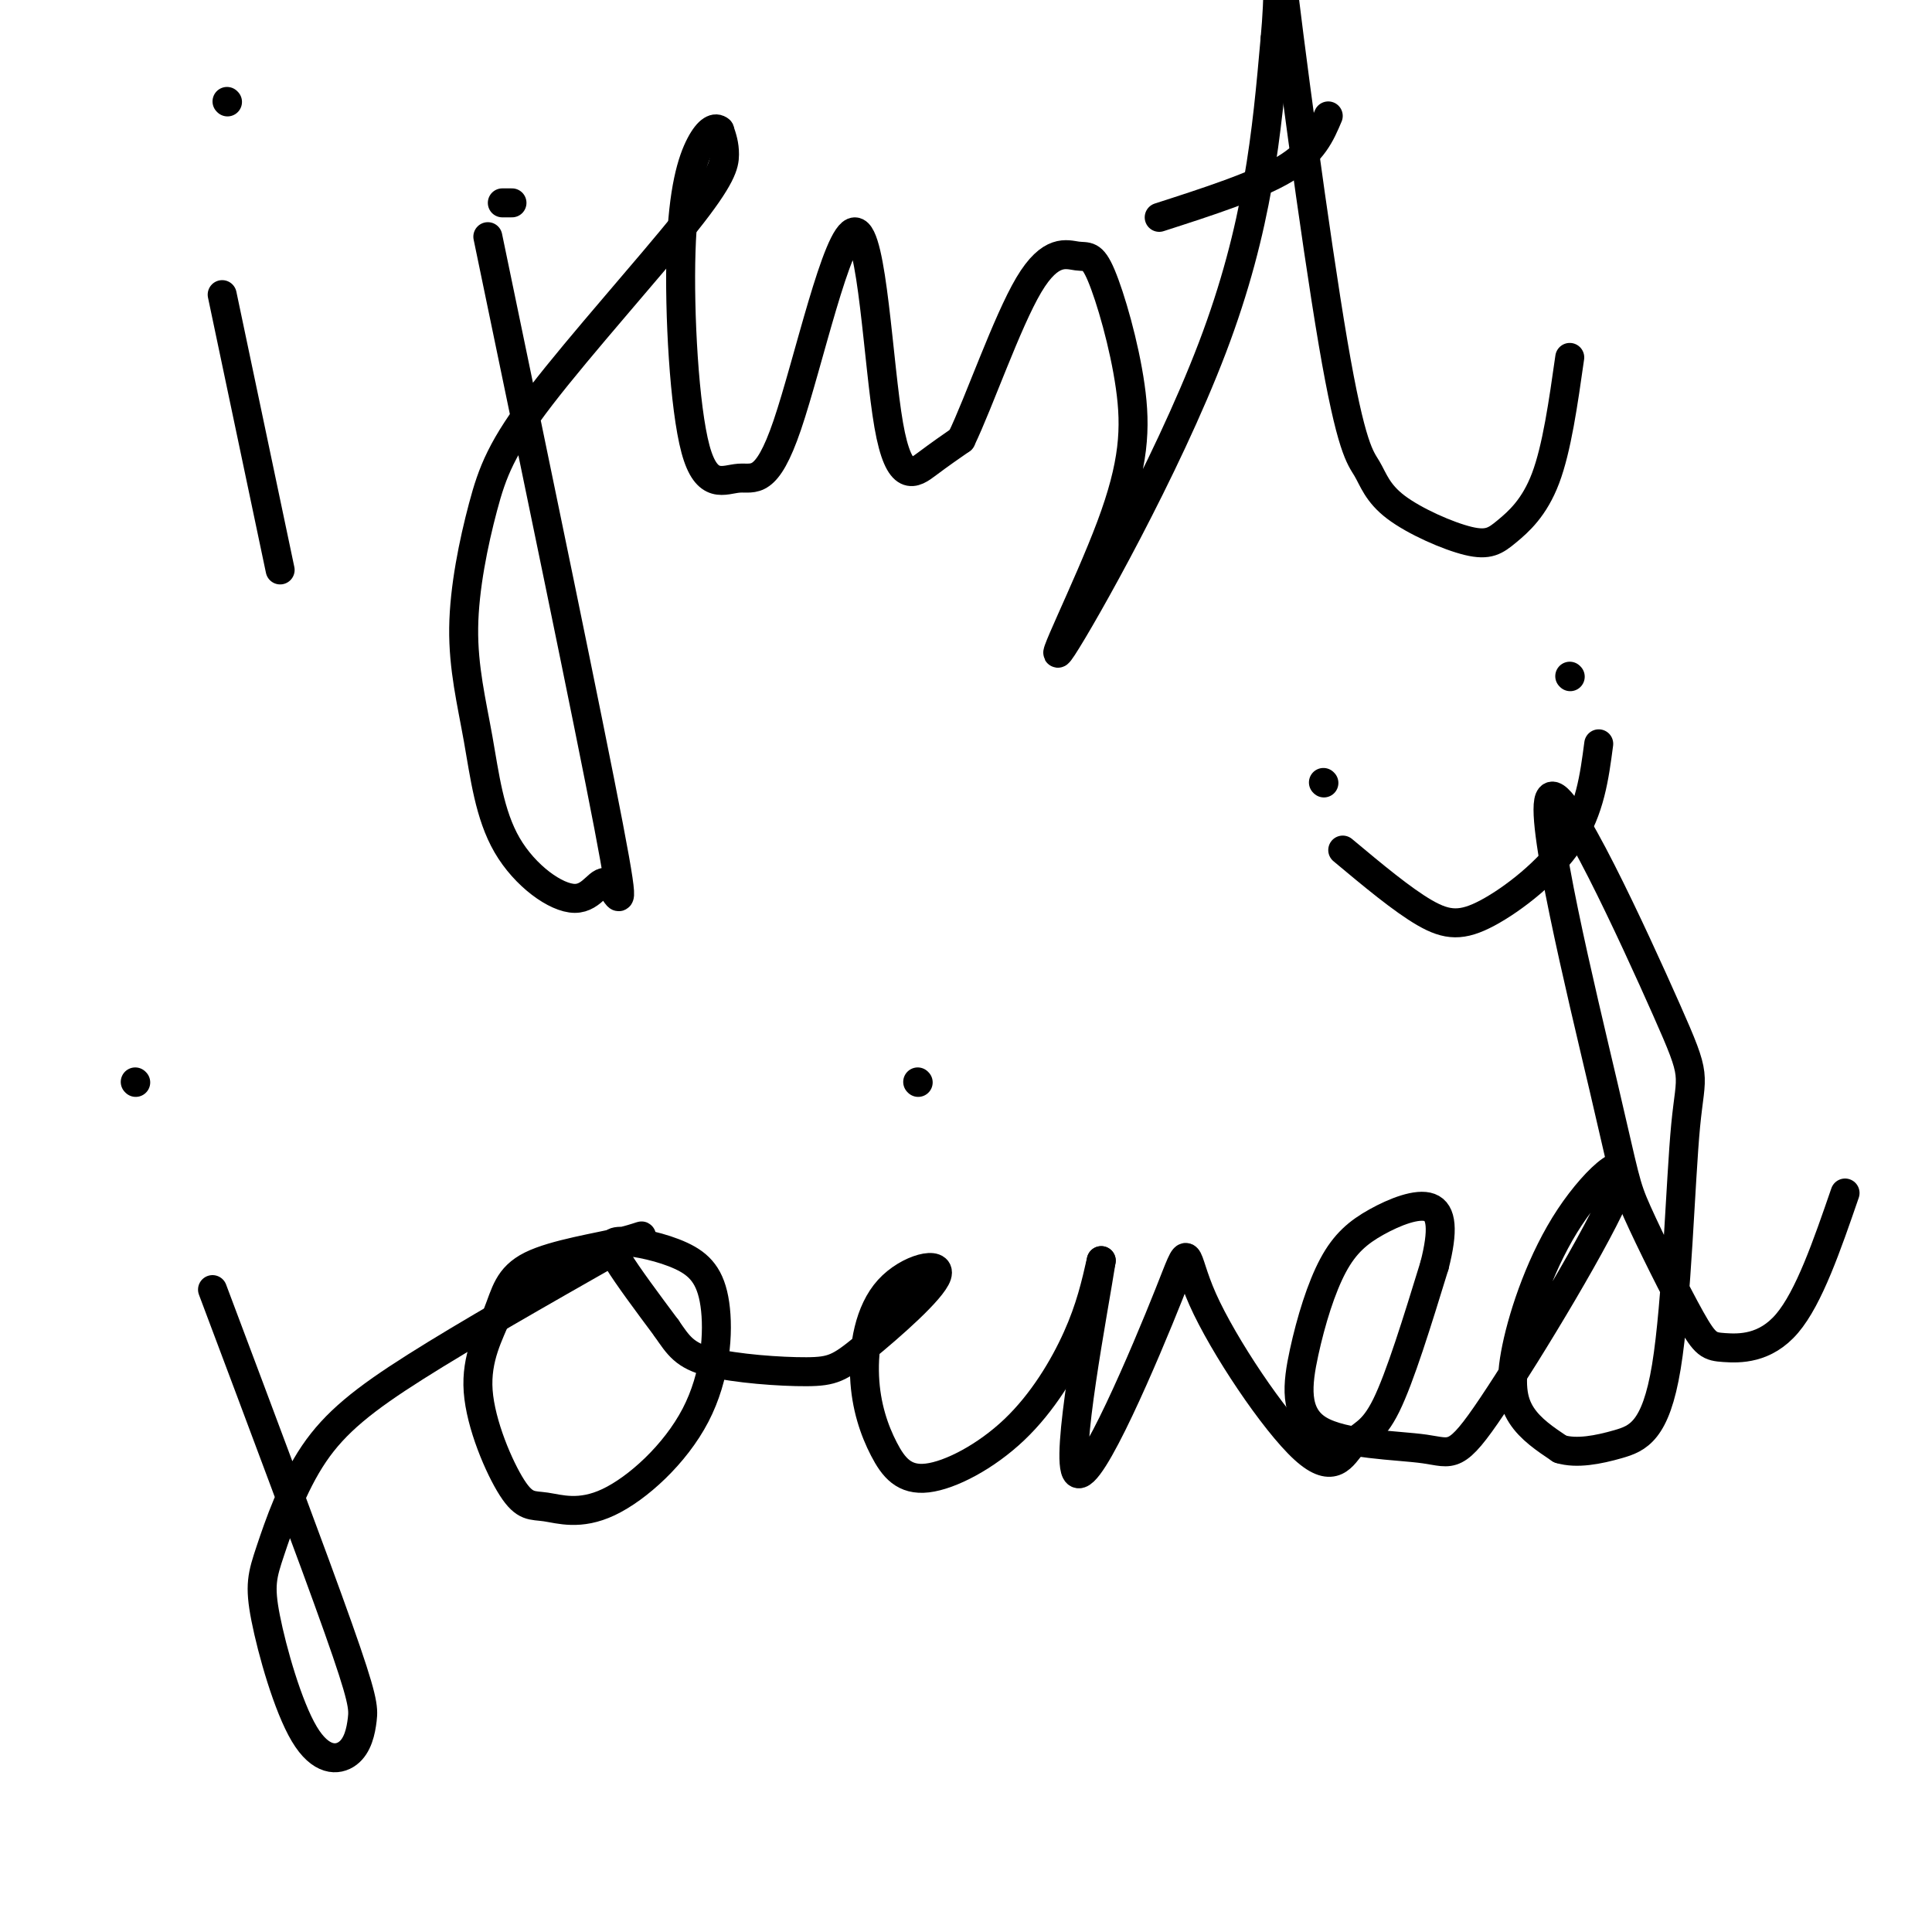
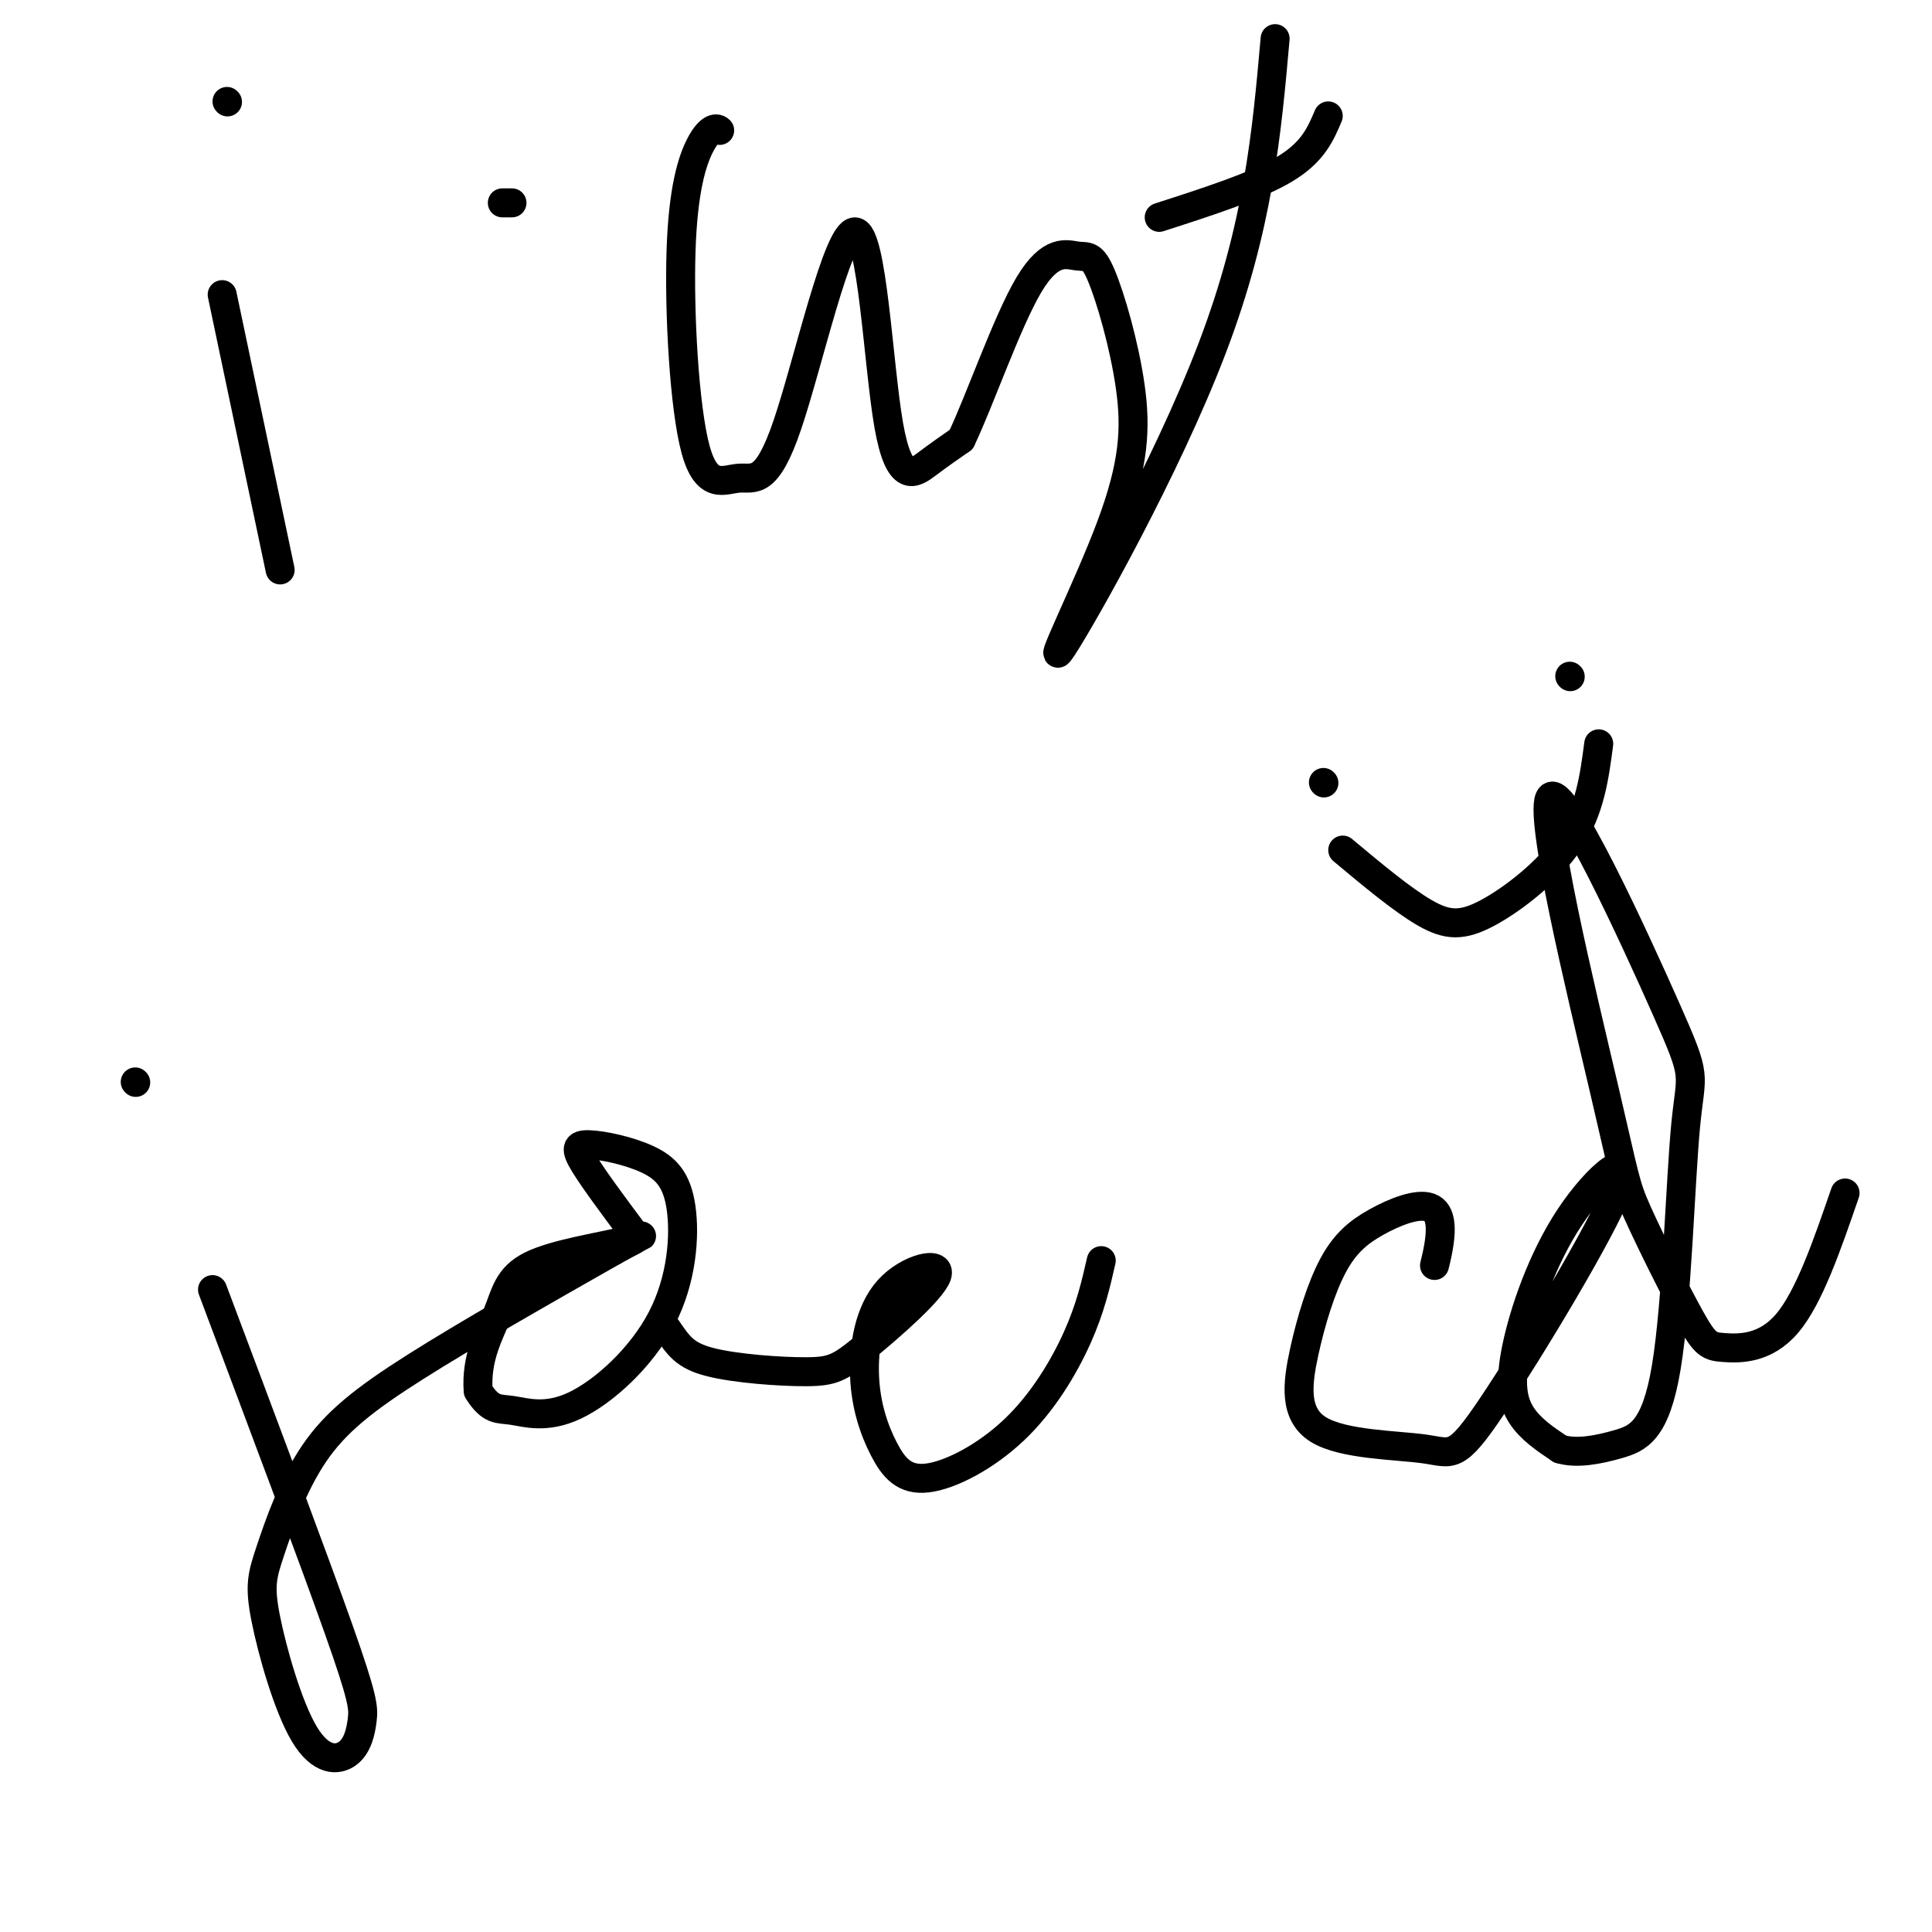
<svg xmlns="http://www.w3.org/2000/svg" viewBox="0 0 400 400" version="1.1">
  <g fill="none" stroke="#000000" stroke-width="6" stroke-linecap="round" stroke-linejoin="round">
    <path d="M46,61c0.000,0.000 12.000,57.000 12,57" />
    <path d="M47,21c0.000,0.000 0.100,0.100 0.1,0.1" />
-     <path d="M101,49c10.457,50.347 20.914,100.694 25,122c4.086,21.306 1.803,13.571 0,12c-1.803,-1.571 -3.124,3.020 -7,3c-3.876,-0.020 -10.307,-4.653 -14,-11c-3.693,-6.347 -4.647,-14.407 -6,-22c-1.353,-7.593 -3.104,-14.718 -3,-23c0.104,-8.282 2.064,-17.719 4,-25c1.936,-7.281 3.849,-12.405 12,-23c8.151,-10.595 22.541,-26.660 30,-36c7.459,-9.340 7.988,-11.954 8,-14c0.012,-2.046 -0.494,-3.523 -1,-5" />
    <path d="M149,27c-0.801,-0.786 -2.302,-0.250 -4,3c-1.698,3.250 -3.592,9.215 -4,22c-0.408,12.785 0.670,32.390 3,41c2.330,8.610 5.913,6.226 9,6c3.087,-0.226 5.678,1.707 10,-11c4.322,-12.707 10.375,-40.056 14,-40c3.625,0.056 4.822,27.515 7,40c2.178,12.485 5.337,9.996 8,8c2.663,-1.996 4.832,-3.498 7,-5" />
    <path d="M199,91c3.703,-7.670 9.460,-24.347 14,-32c4.540,-7.653 7.862,-6.284 10,-6c2.138,0.284 3.092,-0.517 5,4c1.908,4.517 4.771,14.351 6,23c1.229,8.649 0.824,16.112 -4,29c-4.824,12.888 -14.068,31.201 -10,25c4.068,-6.201 21.448,-36.914 31,-62c9.552,-25.086 11.276,-44.543 13,-64" />
-     <path d="M264,8c1.673,-17.923 -0.643,-30.731 1,-16c1.643,14.731 7.247,56.999 11,79c3.753,22.001 5.655,23.733 7,26c1.345,2.267 2.134,5.069 6,8c3.866,2.931 10.809,5.992 15,7c4.191,1.008 5.628,-0.036 8,-2c2.372,-1.964 5.678,-4.847 8,-11c2.322,-6.153 3.661,-15.577 5,-25" />
    <path d="M240,45c10.083,-3.250 20.167,-6.500 26,-10c5.833,-3.500 7.417,-7.250 9,-11" />
    <path d="M106,42c0.000,0.000 -2.000,0.000 -2,0" />
    <path d="M44,267c10.388,27.632 20.775,55.264 26,70c5.225,14.736 5.286,16.576 5,19c-0.286,2.424 -0.921,5.432 -3,7c-2.079,1.568 -5.603,1.696 -9,-4c-3.397,-5.696 -6.667,-17.217 -8,-24c-1.333,-6.783 -0.728,-8.828 1,-14c1.728,-5.172 4.581,-13.469 9,-20c4.419,-6.531 10.406,-11.294 21,-18c10.594,-6.706 25.797,-15.353 41,-24" />
-     <path d="M127,259c7.859,-4.354 7.007,-3.239 2,-2c-5.007,1.239 -14.169,2.603 -19,5c-4.831,2.397 -5.333,5.828 -7,10c-1.667,4.172 -4.500,9.085 -4,16c0.500,6.915 4.334,15.833 7,20c2.666,4.167 4.163,3.584 7,4c2.837,0.416 7.013,1.830 13,-1c5.987,-2.830 13.786,-9.903 18,-18c4.214,-8.097 4.842,-17.219 4,-23c-0.842,-5.781 -3.153,-8.220 -7,-10c-3.847,-1.780 -9.228,-2.902 -12,-3c-2.772,-0.098 -2.935,0.829 -1,4c1.935,3.171 5.967,8.585 10,14" />
+     <path d="M127,259c7.859,-4.354 7.007,-3.239 2,-2c-5.007,1.239 -14.169,2.603 -19,5c-4.831,2.397 -5.333,5.828 -7,10c-1.667,4.172 -4.500,9.085 -4,16c2.666,4.167 4.163,3.584 7,4c2.837,0.416 7.013,1.830 13,-1c5.987,-2.830 13.786,-9.903 18,-18c4.214,-8.097 4.842,-17.219 4,-23c-0.842,-5.781 -3.153,-8.220 -7,-10c-3.847,-1.780 -9.228,-2.902 -12,-3c-2.772,-0.098 -2.935,0.829 -1,4c1.935,3.171 5.967,8.585 10,14" />
    <path d="M138,275c2.492,3.613 3.721,5.645 9,7c5.279,1.355 14.609,2.032 20,2c5.391,-0.032 6.842,-0.773 12,-5c5.158,-4.227 14.024,-11.938 15,-15c0.976,-3.062 -5.939,-1.473 -10,3c-4.061,4.473 -5.269,11.831 -5,18c0.269,6.169 2.014,11.150 4,15c1.986,3.850 4.213,6.568 9,6c4.787,-0.568 12.135,-4.422 18,-10c5.865,-5.578 10.247,-12.879 13,-19c2.753,-6.121 3.876,-11.060 5,-16" />
-     <path d="M228,261c-1.480,9.617 -7.679,41.659 -5,44c2.679,2.341 14.235,-25.020 19,-37c4.765,-11.980 2.738,-8.580 7,1c4.262,9.580 14.812,25.341 21,31c6.188,5.659 8.012,1.216 10,-1c1.988,-2.216 4.139,-2.205 7,-8c2.861,-5.795 6.430,-17.398 10,-29" />
    <path d="M297,262c1.865,-7.301 1.528,-11.053 -1,-12c-2.528,-0.947 -7.246,0.910 -11,3c-3.754,2.090 -6.545,4.414 -9,9c-2.455,4.586 -4.574,11.435 -6,18c-1.426,6.565 -2.158,12.847 3,16c5.158,3.153 16.208,3.178 22,4c5.792,0.822 6.328,2.441 14,-9c7.672,-11.441 22.481,-35.941 26,-45c3.519,-9.059 -4.253,-2.676 -10,6c-5.747,8.676 -9.470,19.643 -11,27c-1.530,7.357 -0.866,11.102 1,14c1.866,2.898 4.933,4.949 8,7" />
    <path d="M323,300c3.400,1.051 7.900,0.177 12,-1c4.100,-1.177 7.799,-2.657 10,-16c2.201,-13.343 2.903,-38.550 4,-50c1.097,-11.450 2.590,-9.142 -4,-24c-6.590,-14.858 -21.264,-46.882 -24,-44c-2.736,2.882 6.465,40.669 11,60c4.535,19.331 4.403,20.208 7,26c2.597,5.792 7.923,16.501 11,22c3.077,5.499 3.905,5.788 7,6c3.095,0.212 8.456,0.346 13,-5c4.544,-5.346 8.272,-16.173 12,-27" />
-     <path d="M190,224c0.000,0.000 0.100,0.100 0.1,0.1" />
    <path d="M28,224c0.000,0.000 0.100,0.100 0.1,0.1" />
    <path d="M274,162c0.000,0.000 0.100,0.100 0.1,0.1" />
    <path d="M325,140c0.000,0.000 0.100,0.100 0.1,0.1" />
    <path d="M278,176c6.185,5.167 12.369,10.333 17,13c4.631,2.667 7.708,2.833 13,0c5.292,-2.833 12.798,-8.667 17,-15c4.202,-6.333 5.101,-13.167 6,-20" />
  </g>
</svg>